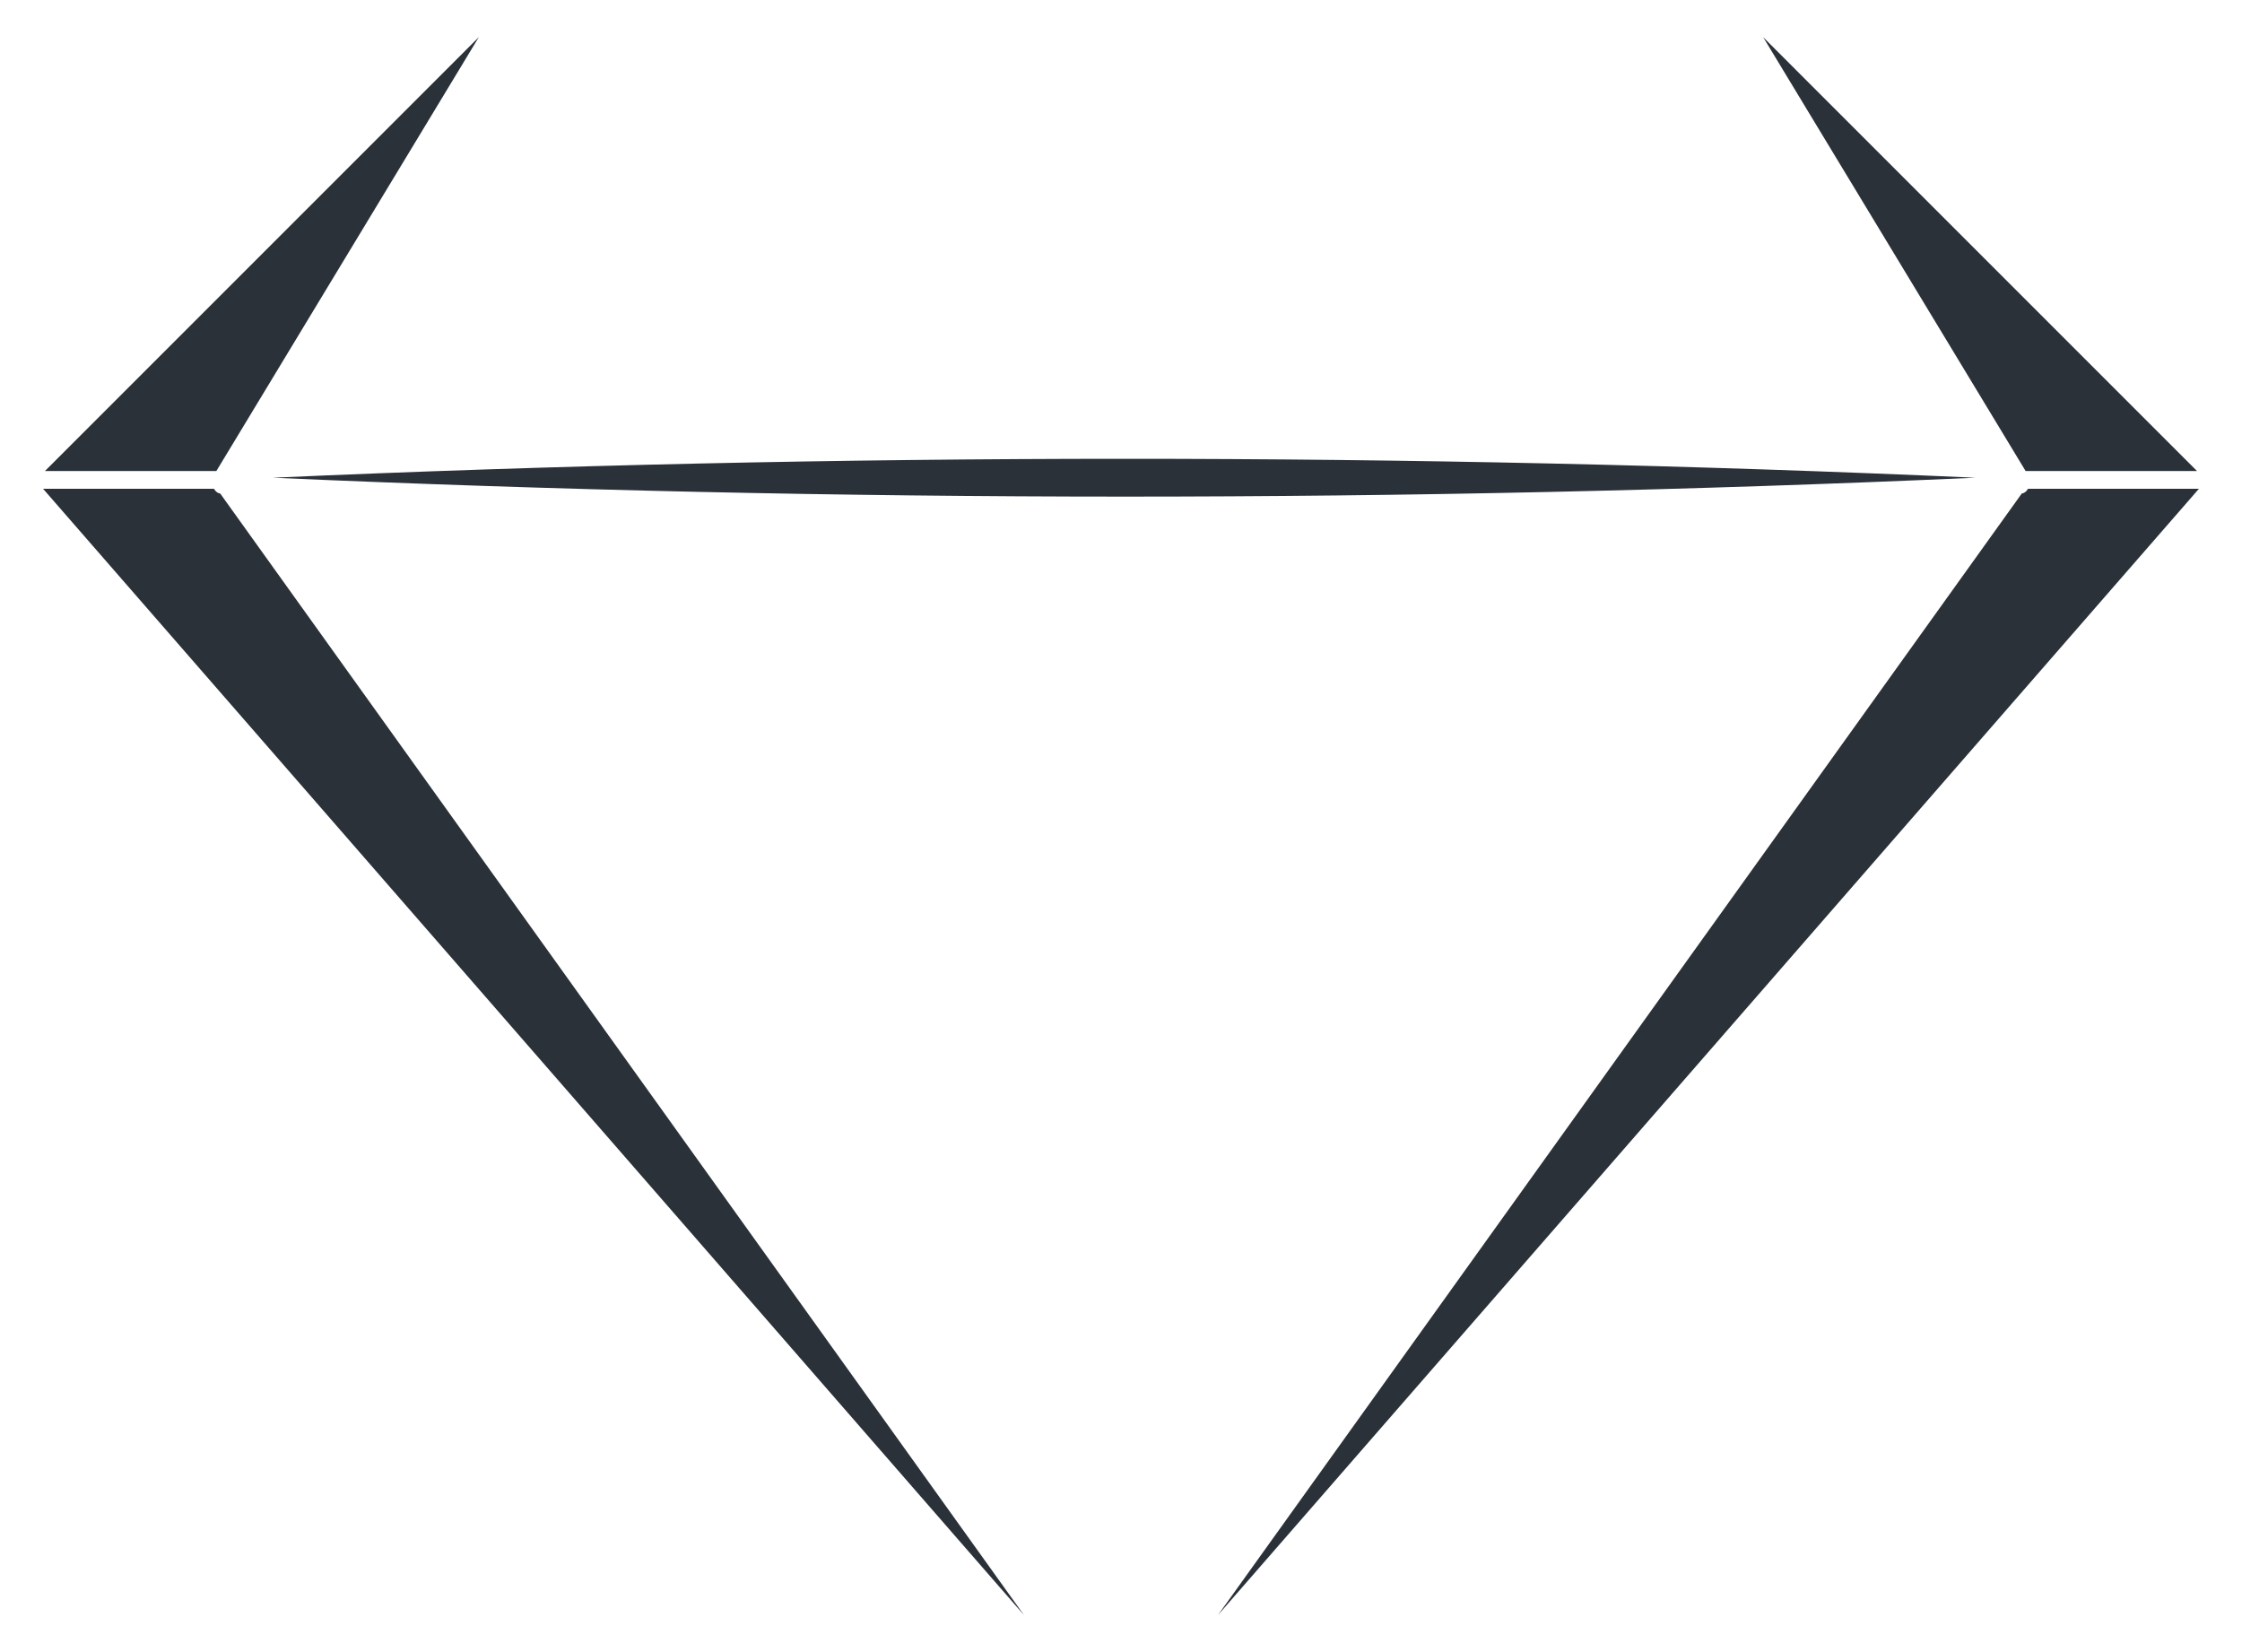
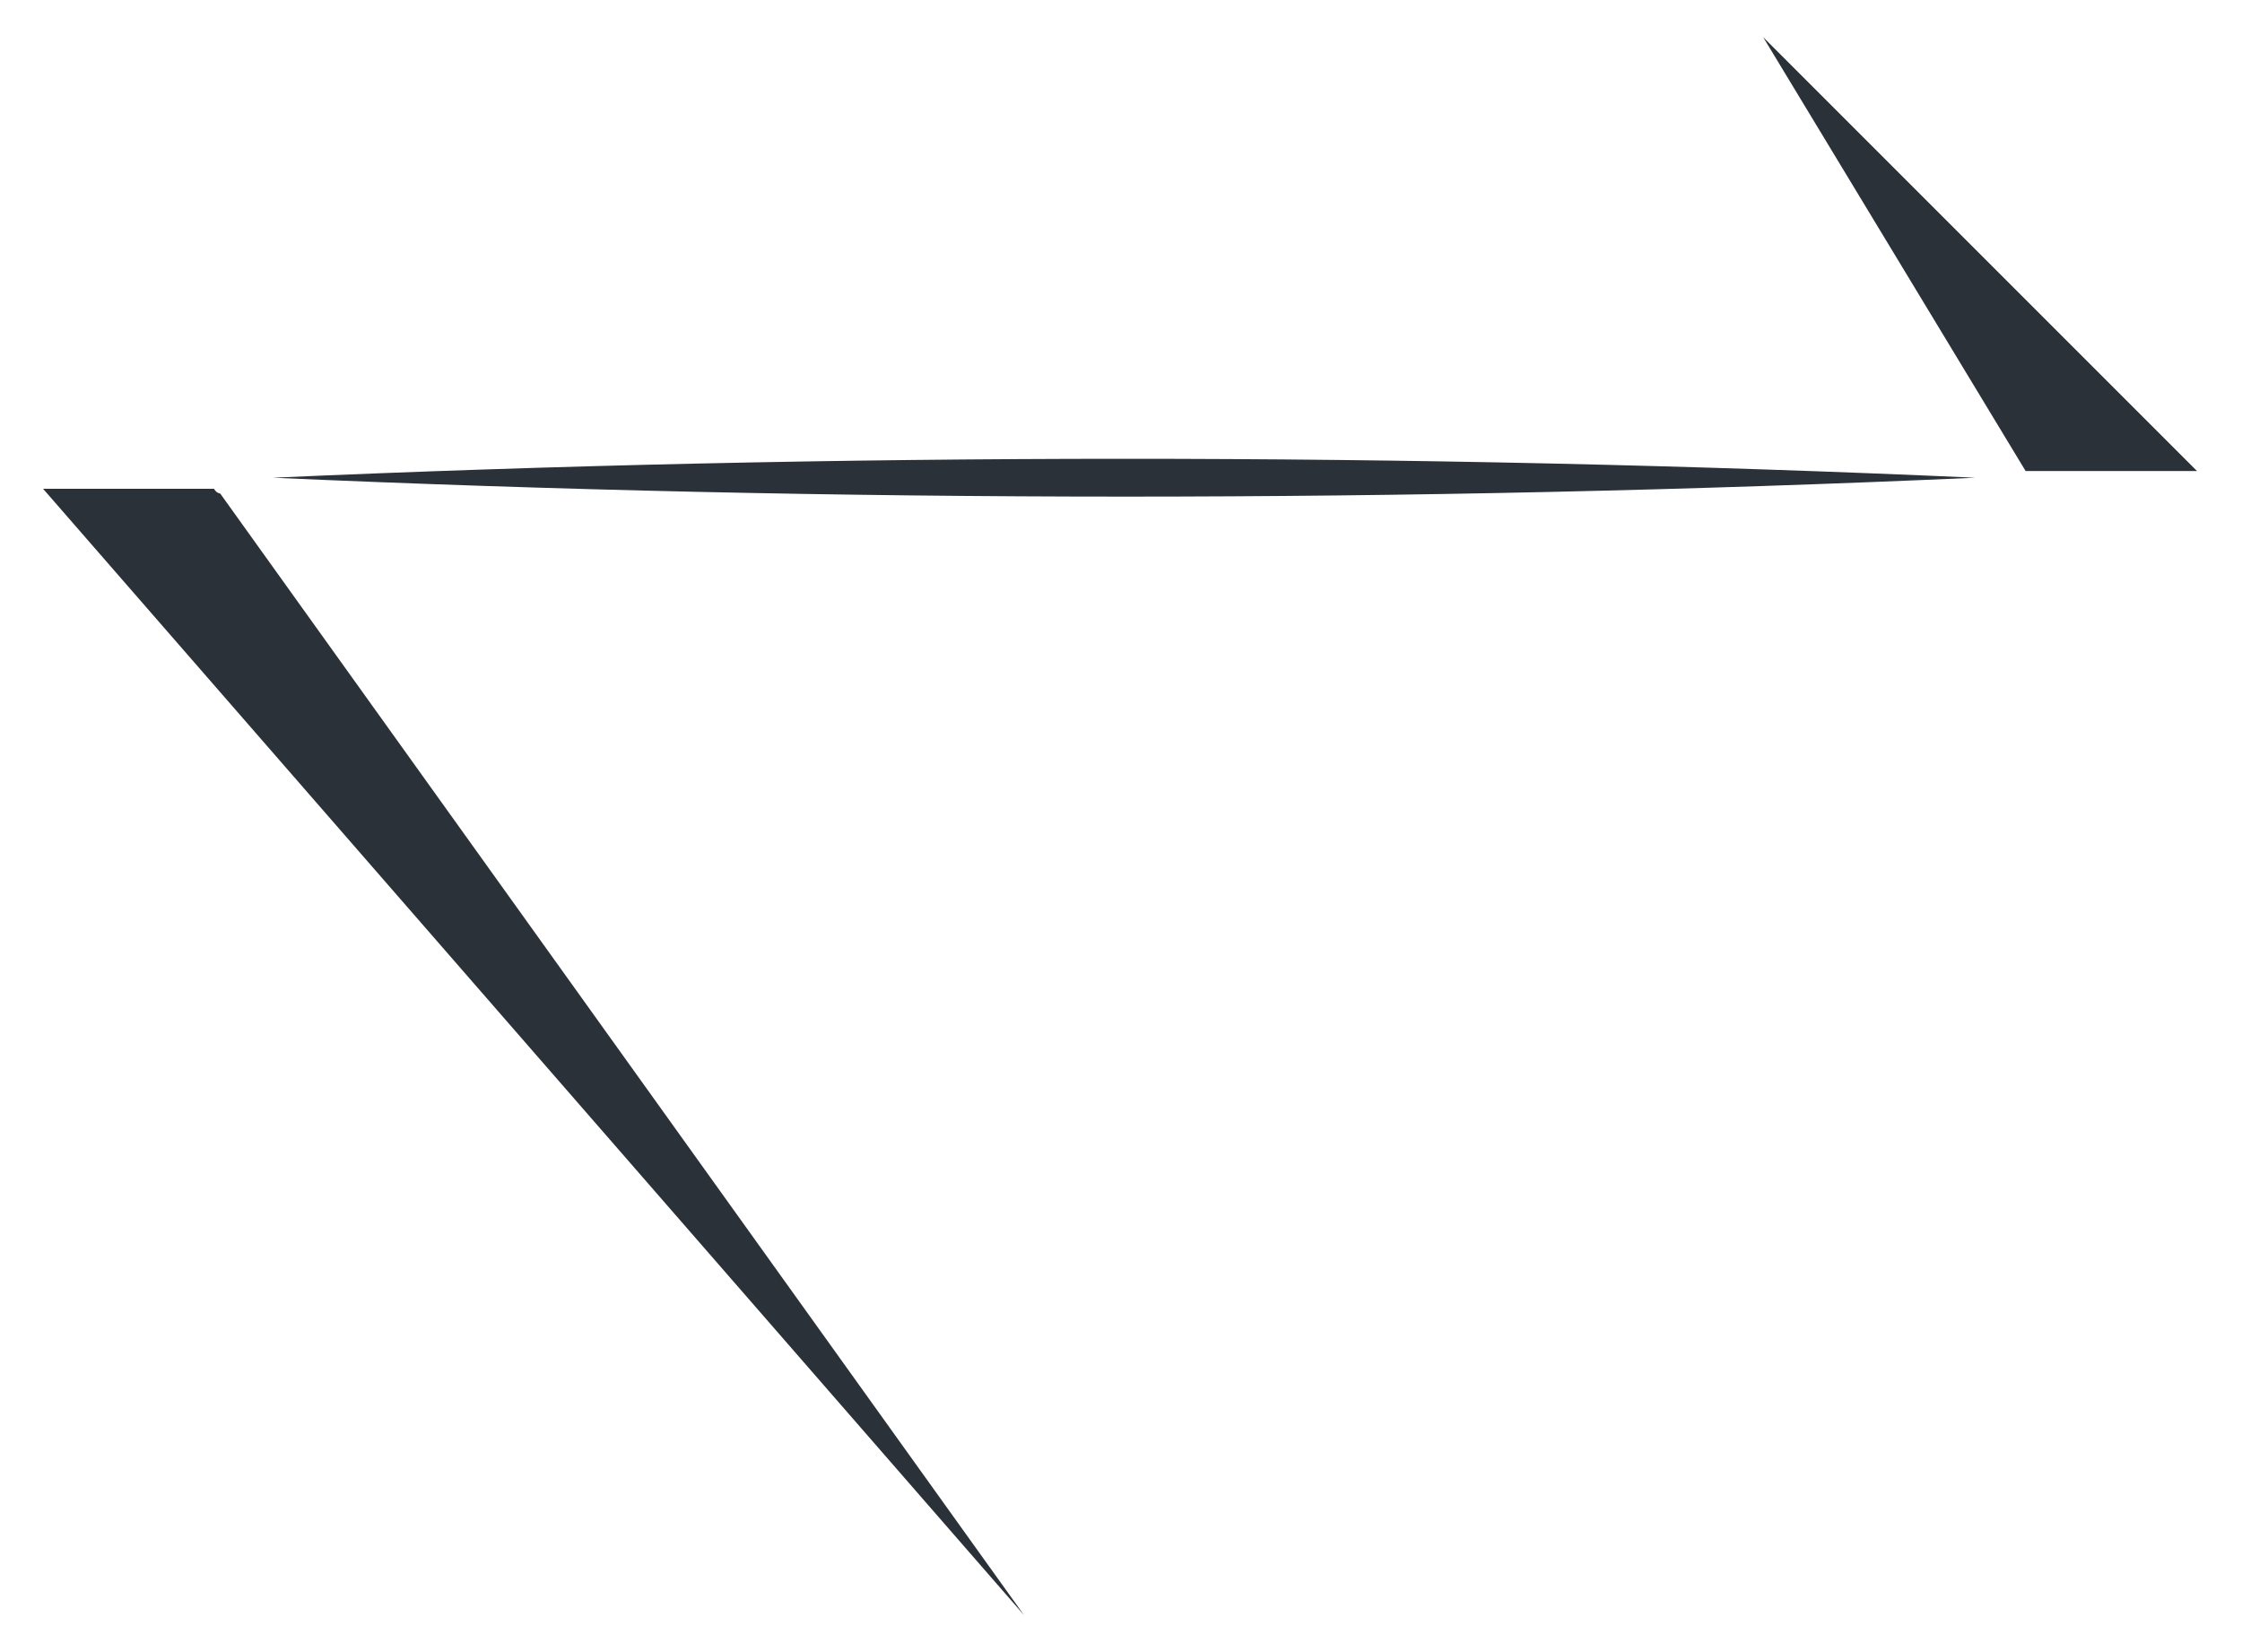
<svg xmlns="http://www.w3.org/2000/svg" id="_Слой_1" data-name="Слой 1" viewBox="0 0 836.52 616.47">
  <defs>
    <style>
      .cls-1 {
        fill: #2b3139;
      }
    </style>
  </defs>
-   <polygon class="cls-1" points="16.78 175.73 178.66 13.85 80.73 175.73 16.78 175.73" />
  <path class="cls-1" d="M79.85,182.36c.48,.87,1.19,1.58,2.22,1.75,.03,0,.06,.01,.09,.01l299.94,418.5L16.07,182.36h63.79Z" />
  <polygon class="cls-1" points="755.78 175.73 657.85 13.85 819.73 175.73 755.78 175.73" />
-   <path class="cls-1" d="M820.45,182.36l-366.04,420.26L754.35,184.12s.06-.01,.09-.01c1.04-.17,1.75-.88,2.22-1.75h63.79Z" />
  <path class="cls-1" d="M101.78,178.23c210.75-9.37,424.51-9.44,635.26,0-210.75,9.44-424.51,9.37-635.26,0h0Z" />
</svg>